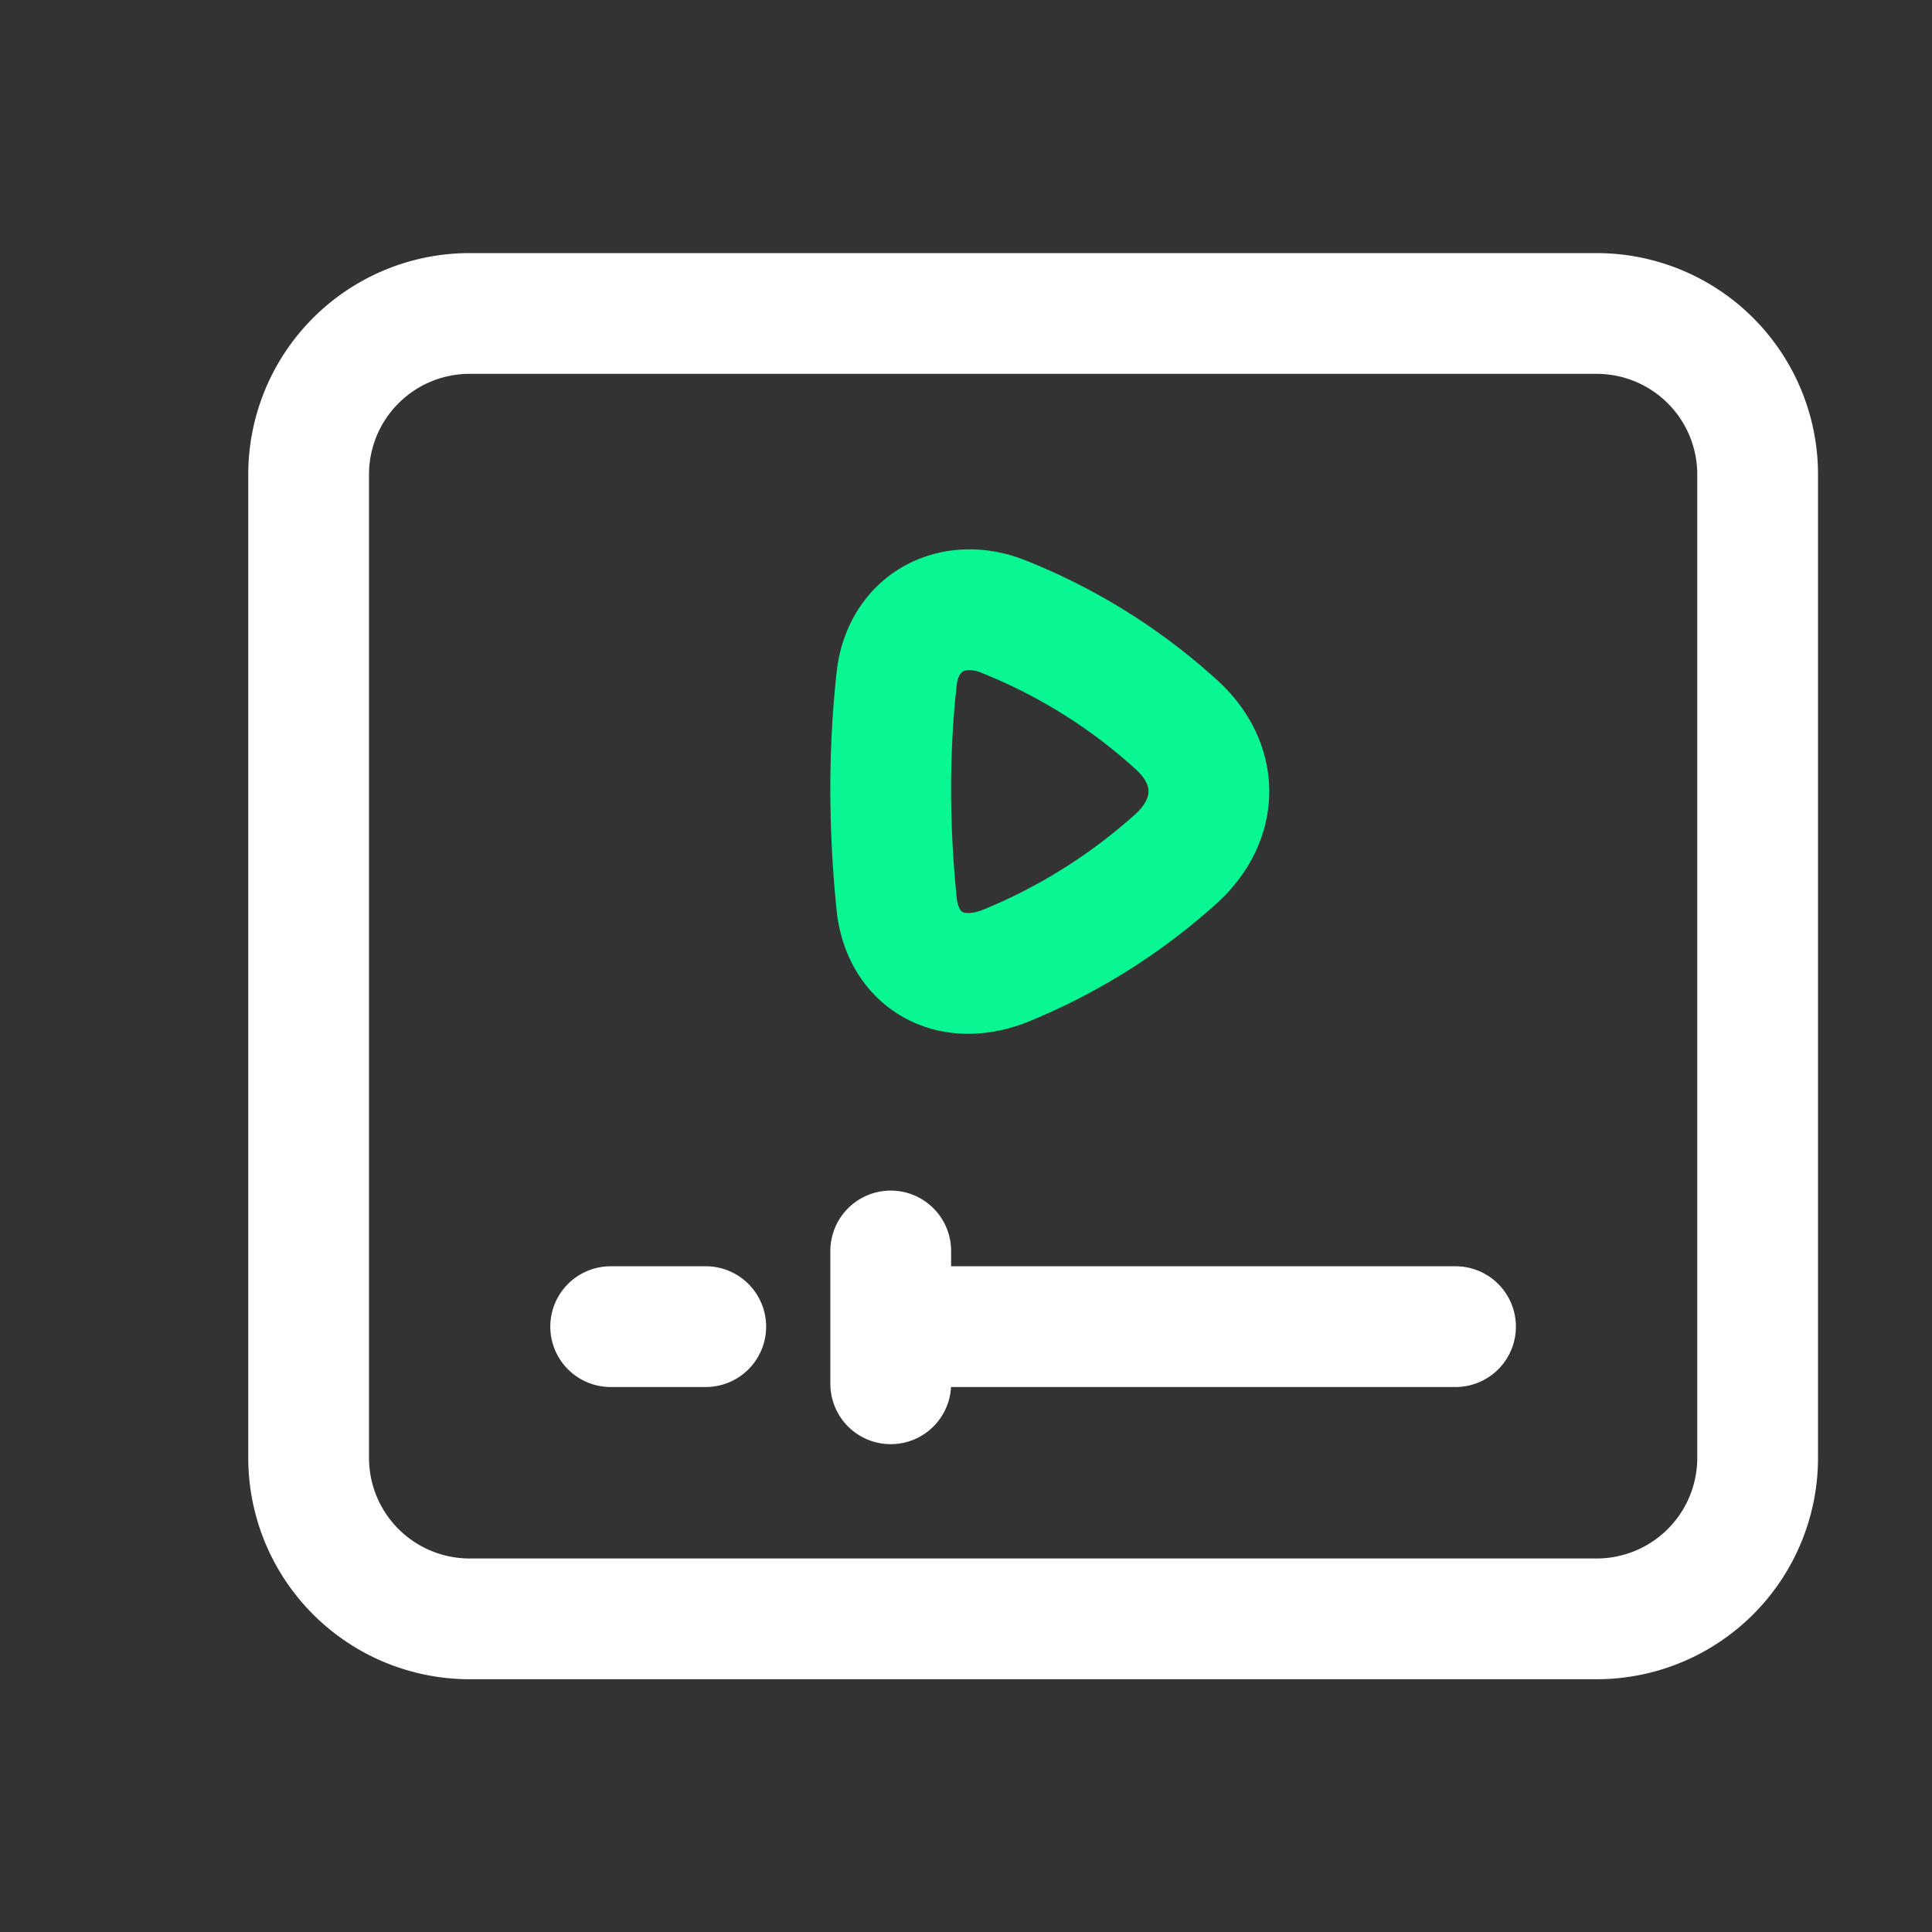
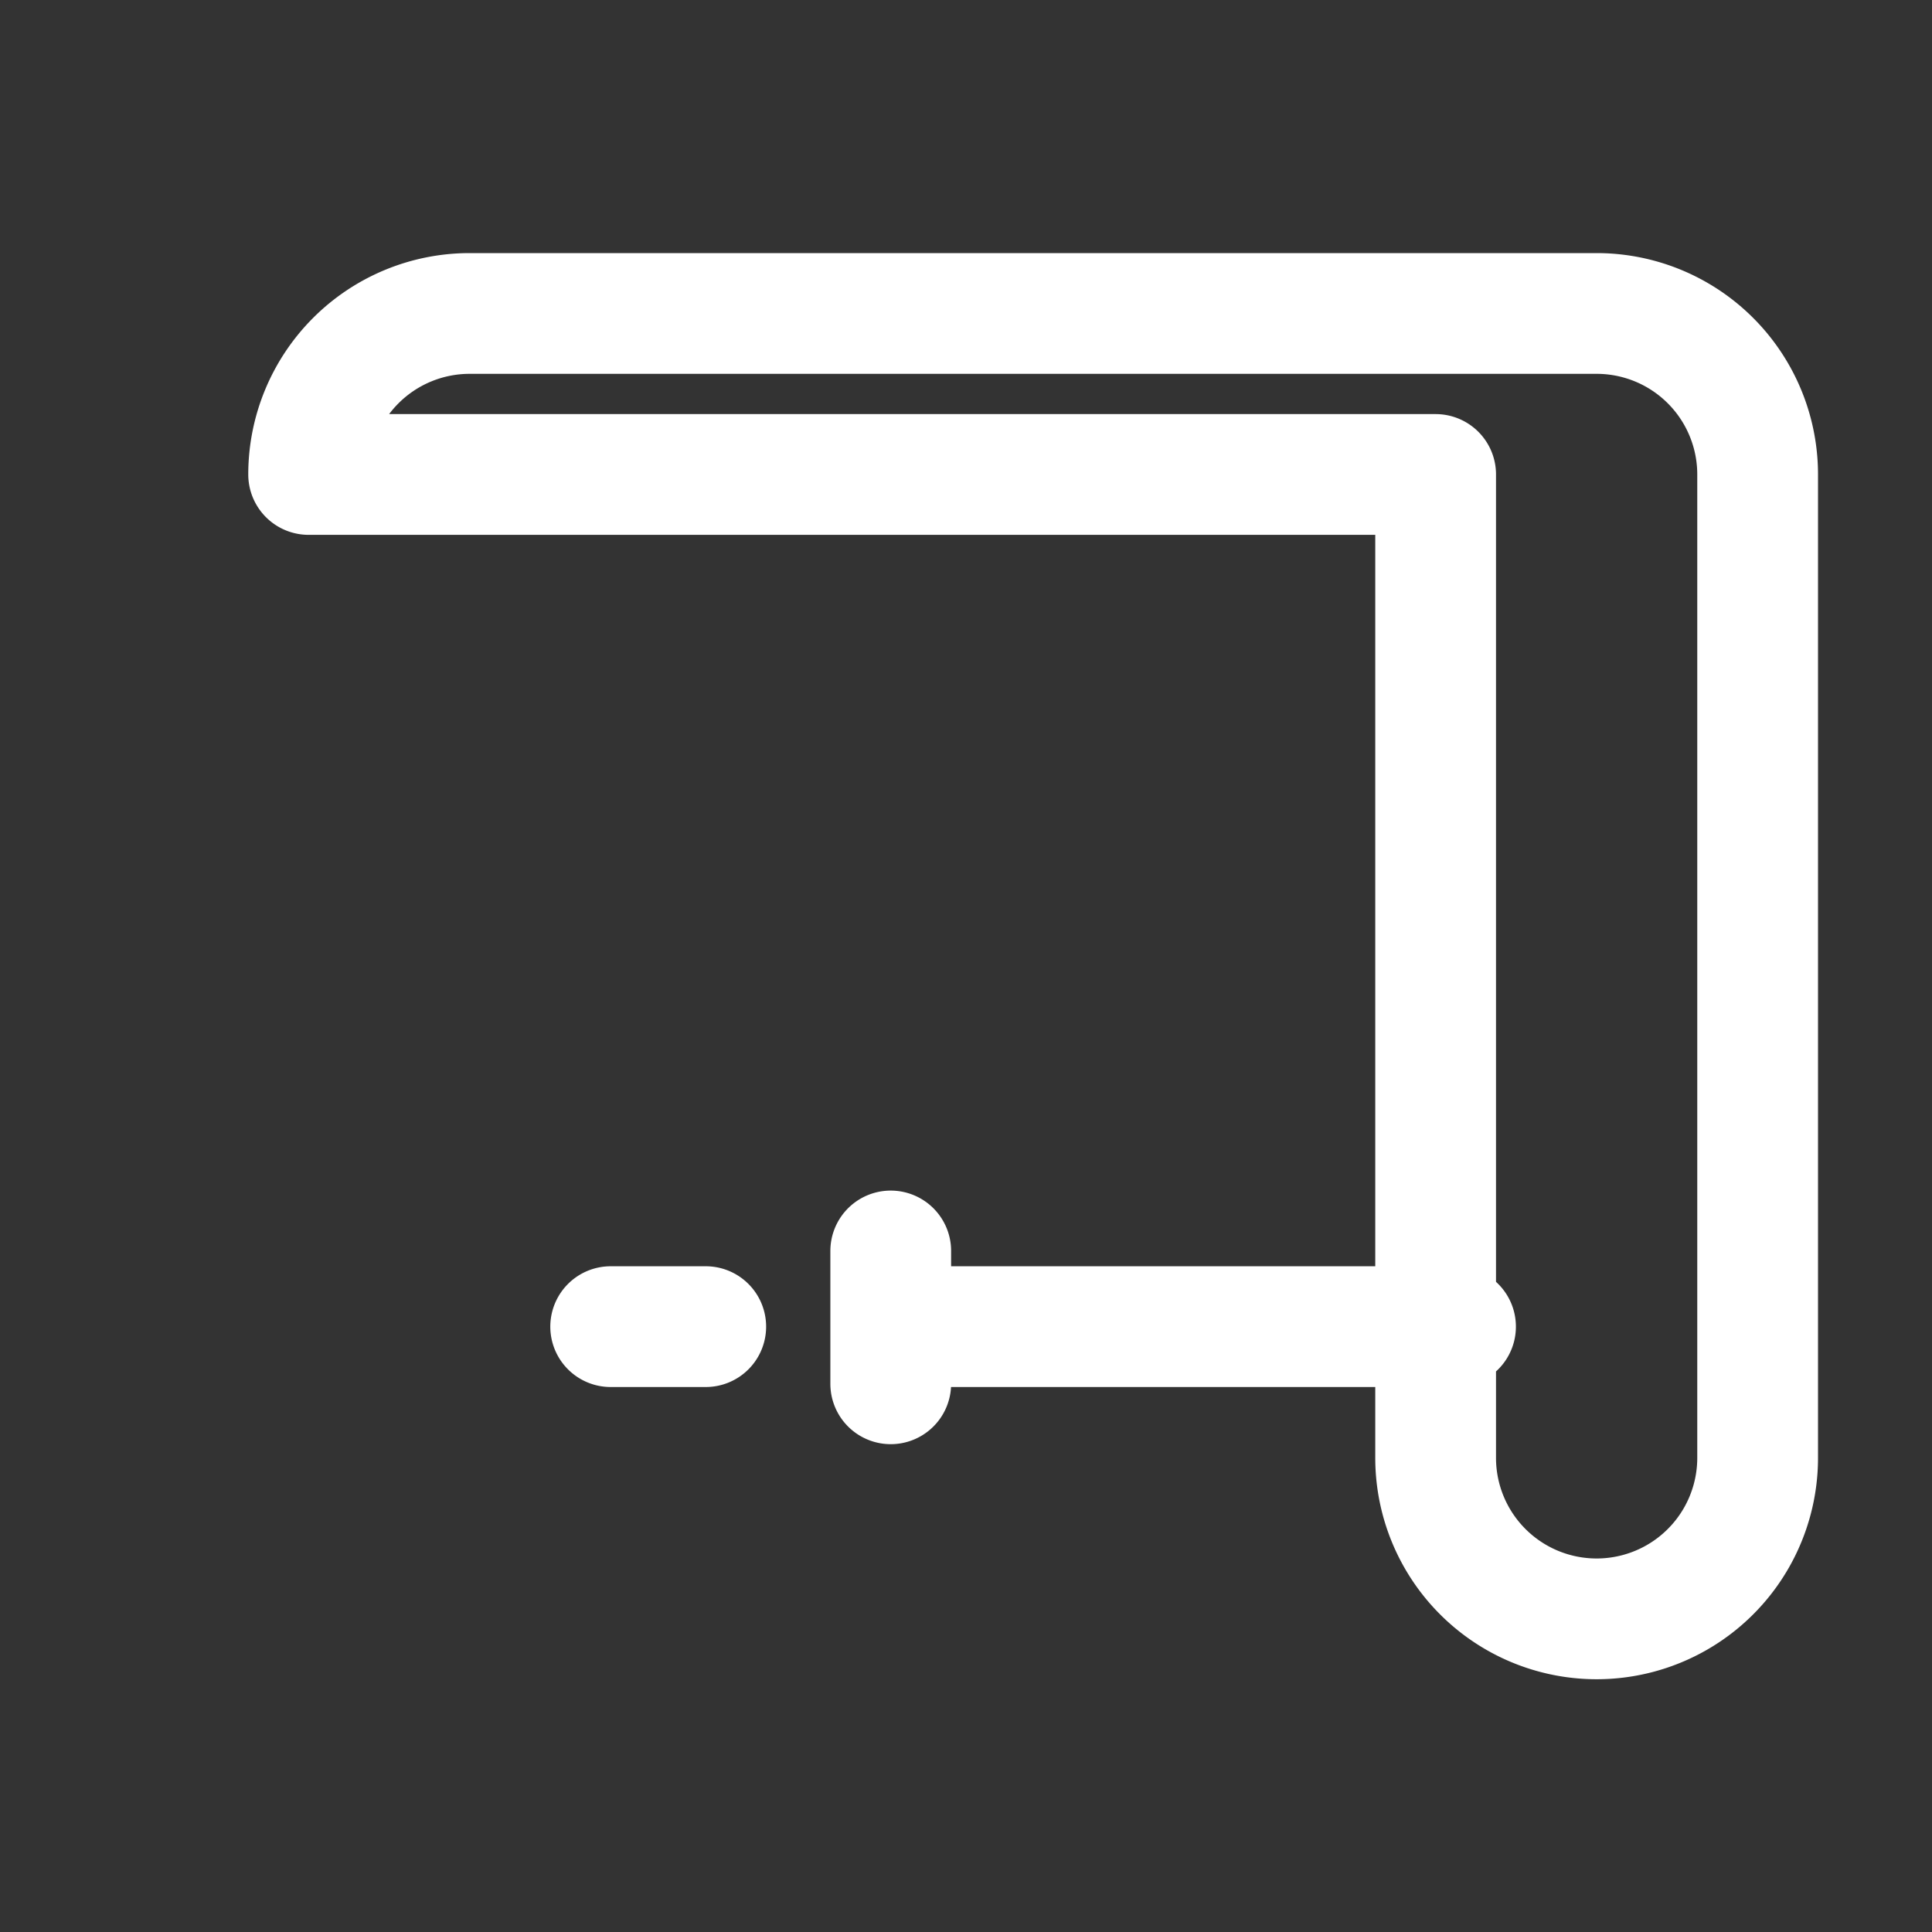
<svg xmlns="http://www.w3.org/2000/svg" width="24" height="24" fill="none">
  <rect width="100%" height="100%" fill="#333333" stroke="none" />
-   <path stroke="#fff" stroke-linecap="round" stroke-linejoin="round" stroke-width="1.5" d="M3.834 5.894a2 2 0 0 1 2-2h14a2 2 0 0 1 2 2V18.11a2 2 0 0 1-2 2h-14a2 2 0 0 1-2-2V5.894Zm7.231 10.586h7.016m-7.016-.94v1.65m-3.479-.71h1.181" />
-   <path stroke="#08F793" stroke-linecap="round" stroke-linejoin="round" stroke-width="1.5" d="M14.615 10.663a7.276 7.276 0 0 1-2.128 1.336c-.687.27-1.262-.068-1.346-.745-.103-.998-.1-1.953 0-2.845.092-.704.726-1.003 1.346-.741a7.088 7.088 0 0 1 2.128 1.335c.53.48.542 1.162 0 1.66Z" clip-rule="evenodd" />
+   <path stroke="#fff" stroke-linecap="round" stroke-linejoin="round" stroke-width="1.5" d="M3.834 5.894a2 2 0 0 1 2-2h14a2 2 0 0 1 2 2V18.11a2 2 0 0 1-2 2a2 2 0 0 1-2-2V5.894Zm7.231 10.586h7.016m-7.016-.94v1.65m-3.479-.71h1.181" />
</svg>